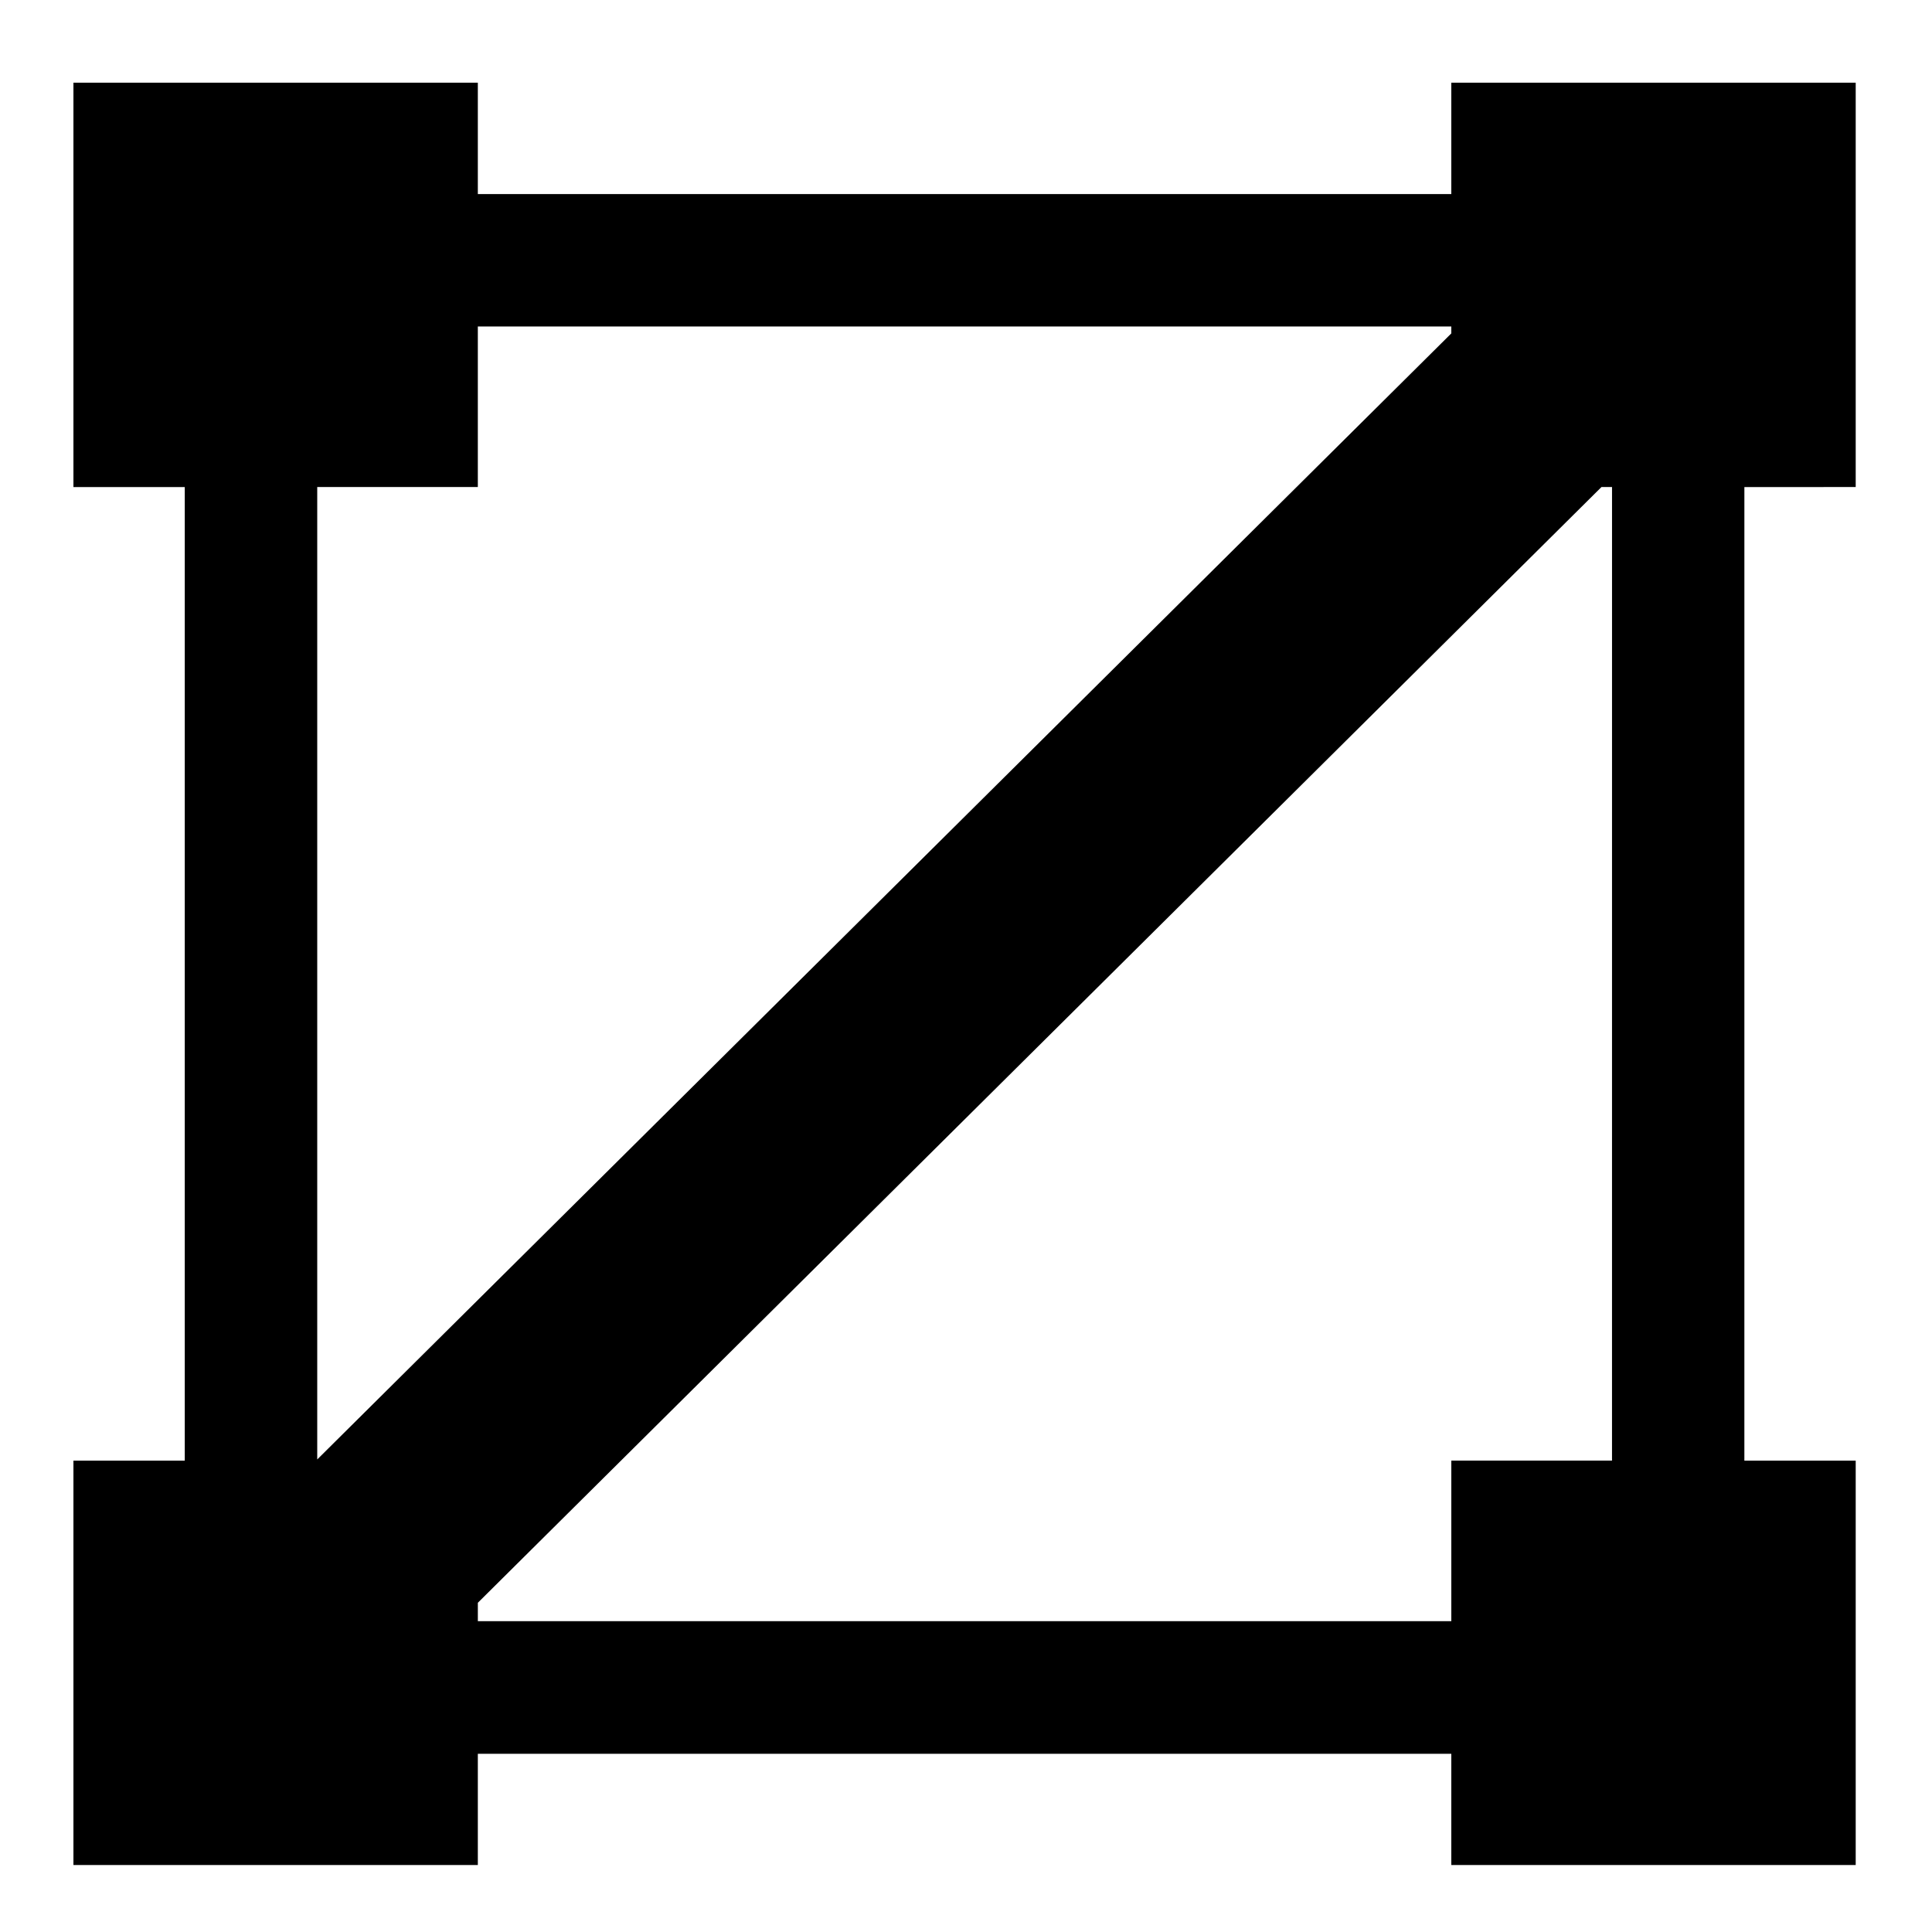
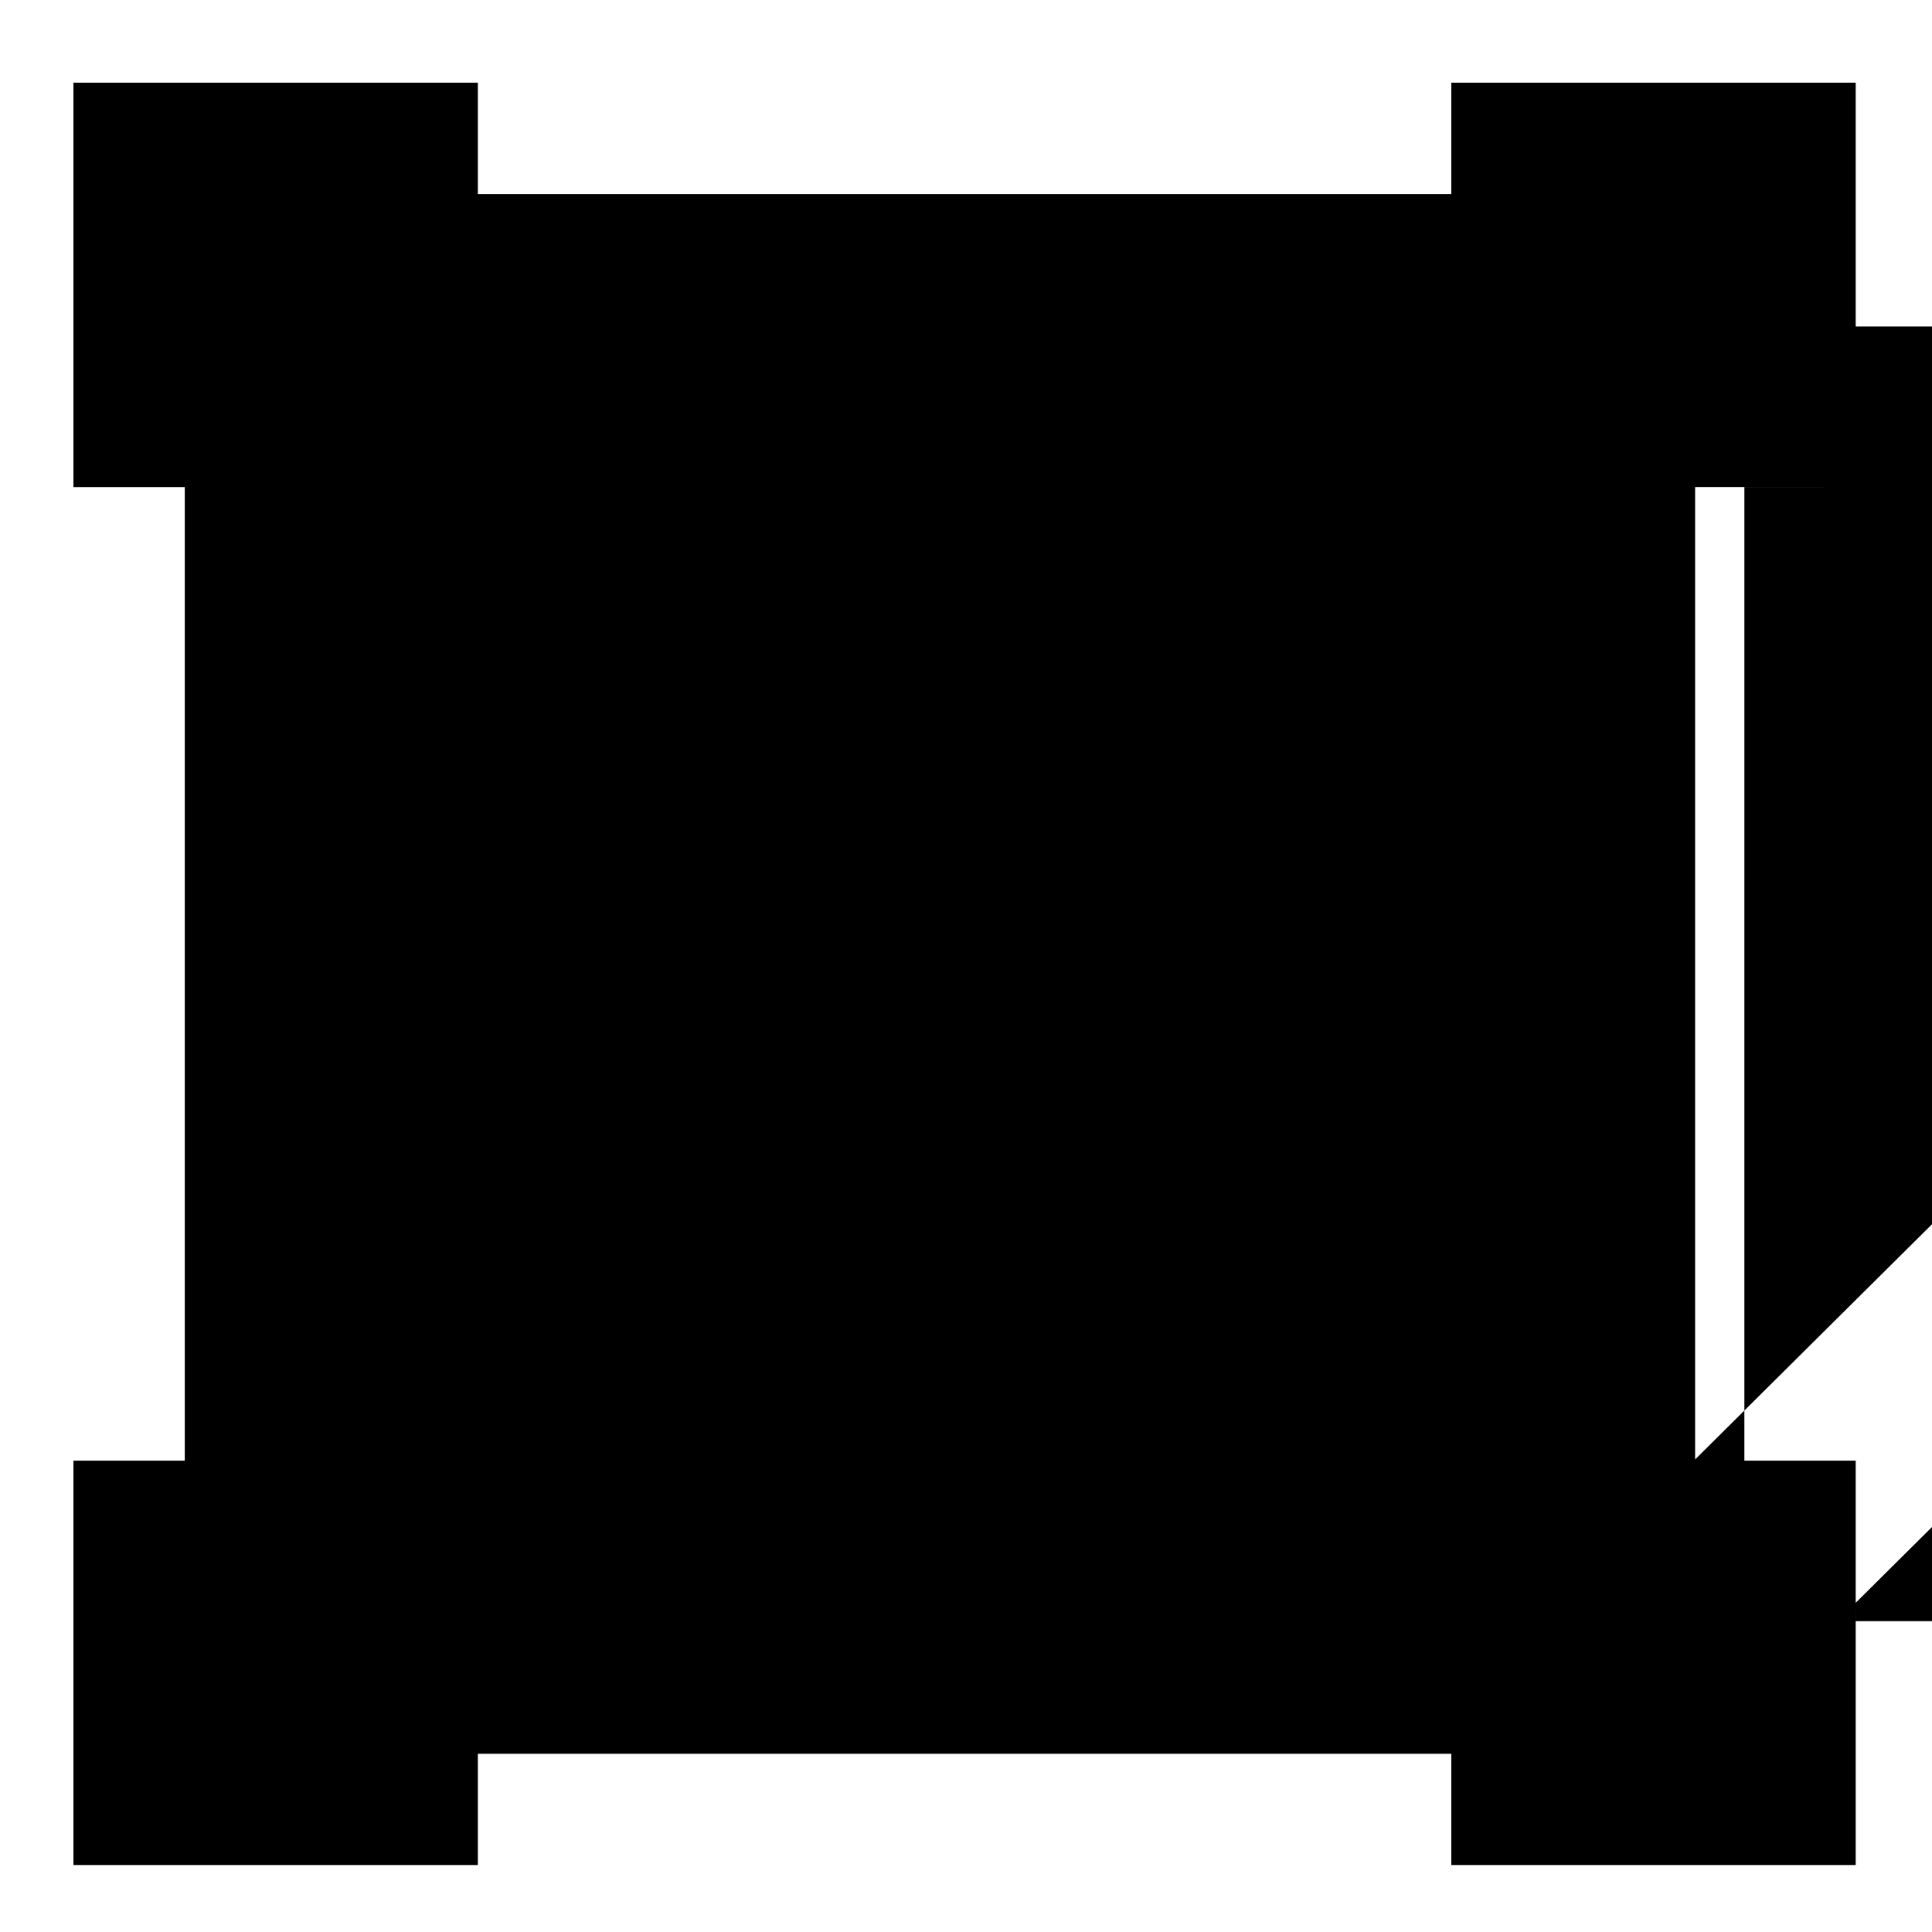
<svg xmlns="http://www.w3.org/2000/svg" fill="#000000" width="800px" height="800px" version="1.1" viewBox="144 144 512 512">
-   <path d="m635.78 273.07v-107.16h-107.17v29.52l-257.98 0.004v-29.523h-107.17v107.17l29.504 0.004v258h-29.504v107.17h107.17v-29.488h257.98v29.488h107.17v-107.17h-29.504l0.004-258.01zm-365.15 0v-42.555h257.98v1.844l-300.54 298.41v-257.7zm300.57 258h-42.586v42.555l-257.98 0.004v-4.879l297.77-295.68h2.801z" />
+   <path d="m635.78 273.07v-107.16h-107.17v29.52l-257.98 0.004v-29.523h-107.17v107.17l29.504 0.004v258h-29.504v107.17h107.17v-29.488h257.98v29.488h107.17v-107.17h-29.504l0.004-258.01zv-42.555h257.98v1.844l-300.54 298.41v-257.7zm300.57 258h-42.586v42.555l-257.98 0.004v-4.879l297.77-295.68h2.801z" />
</svg>